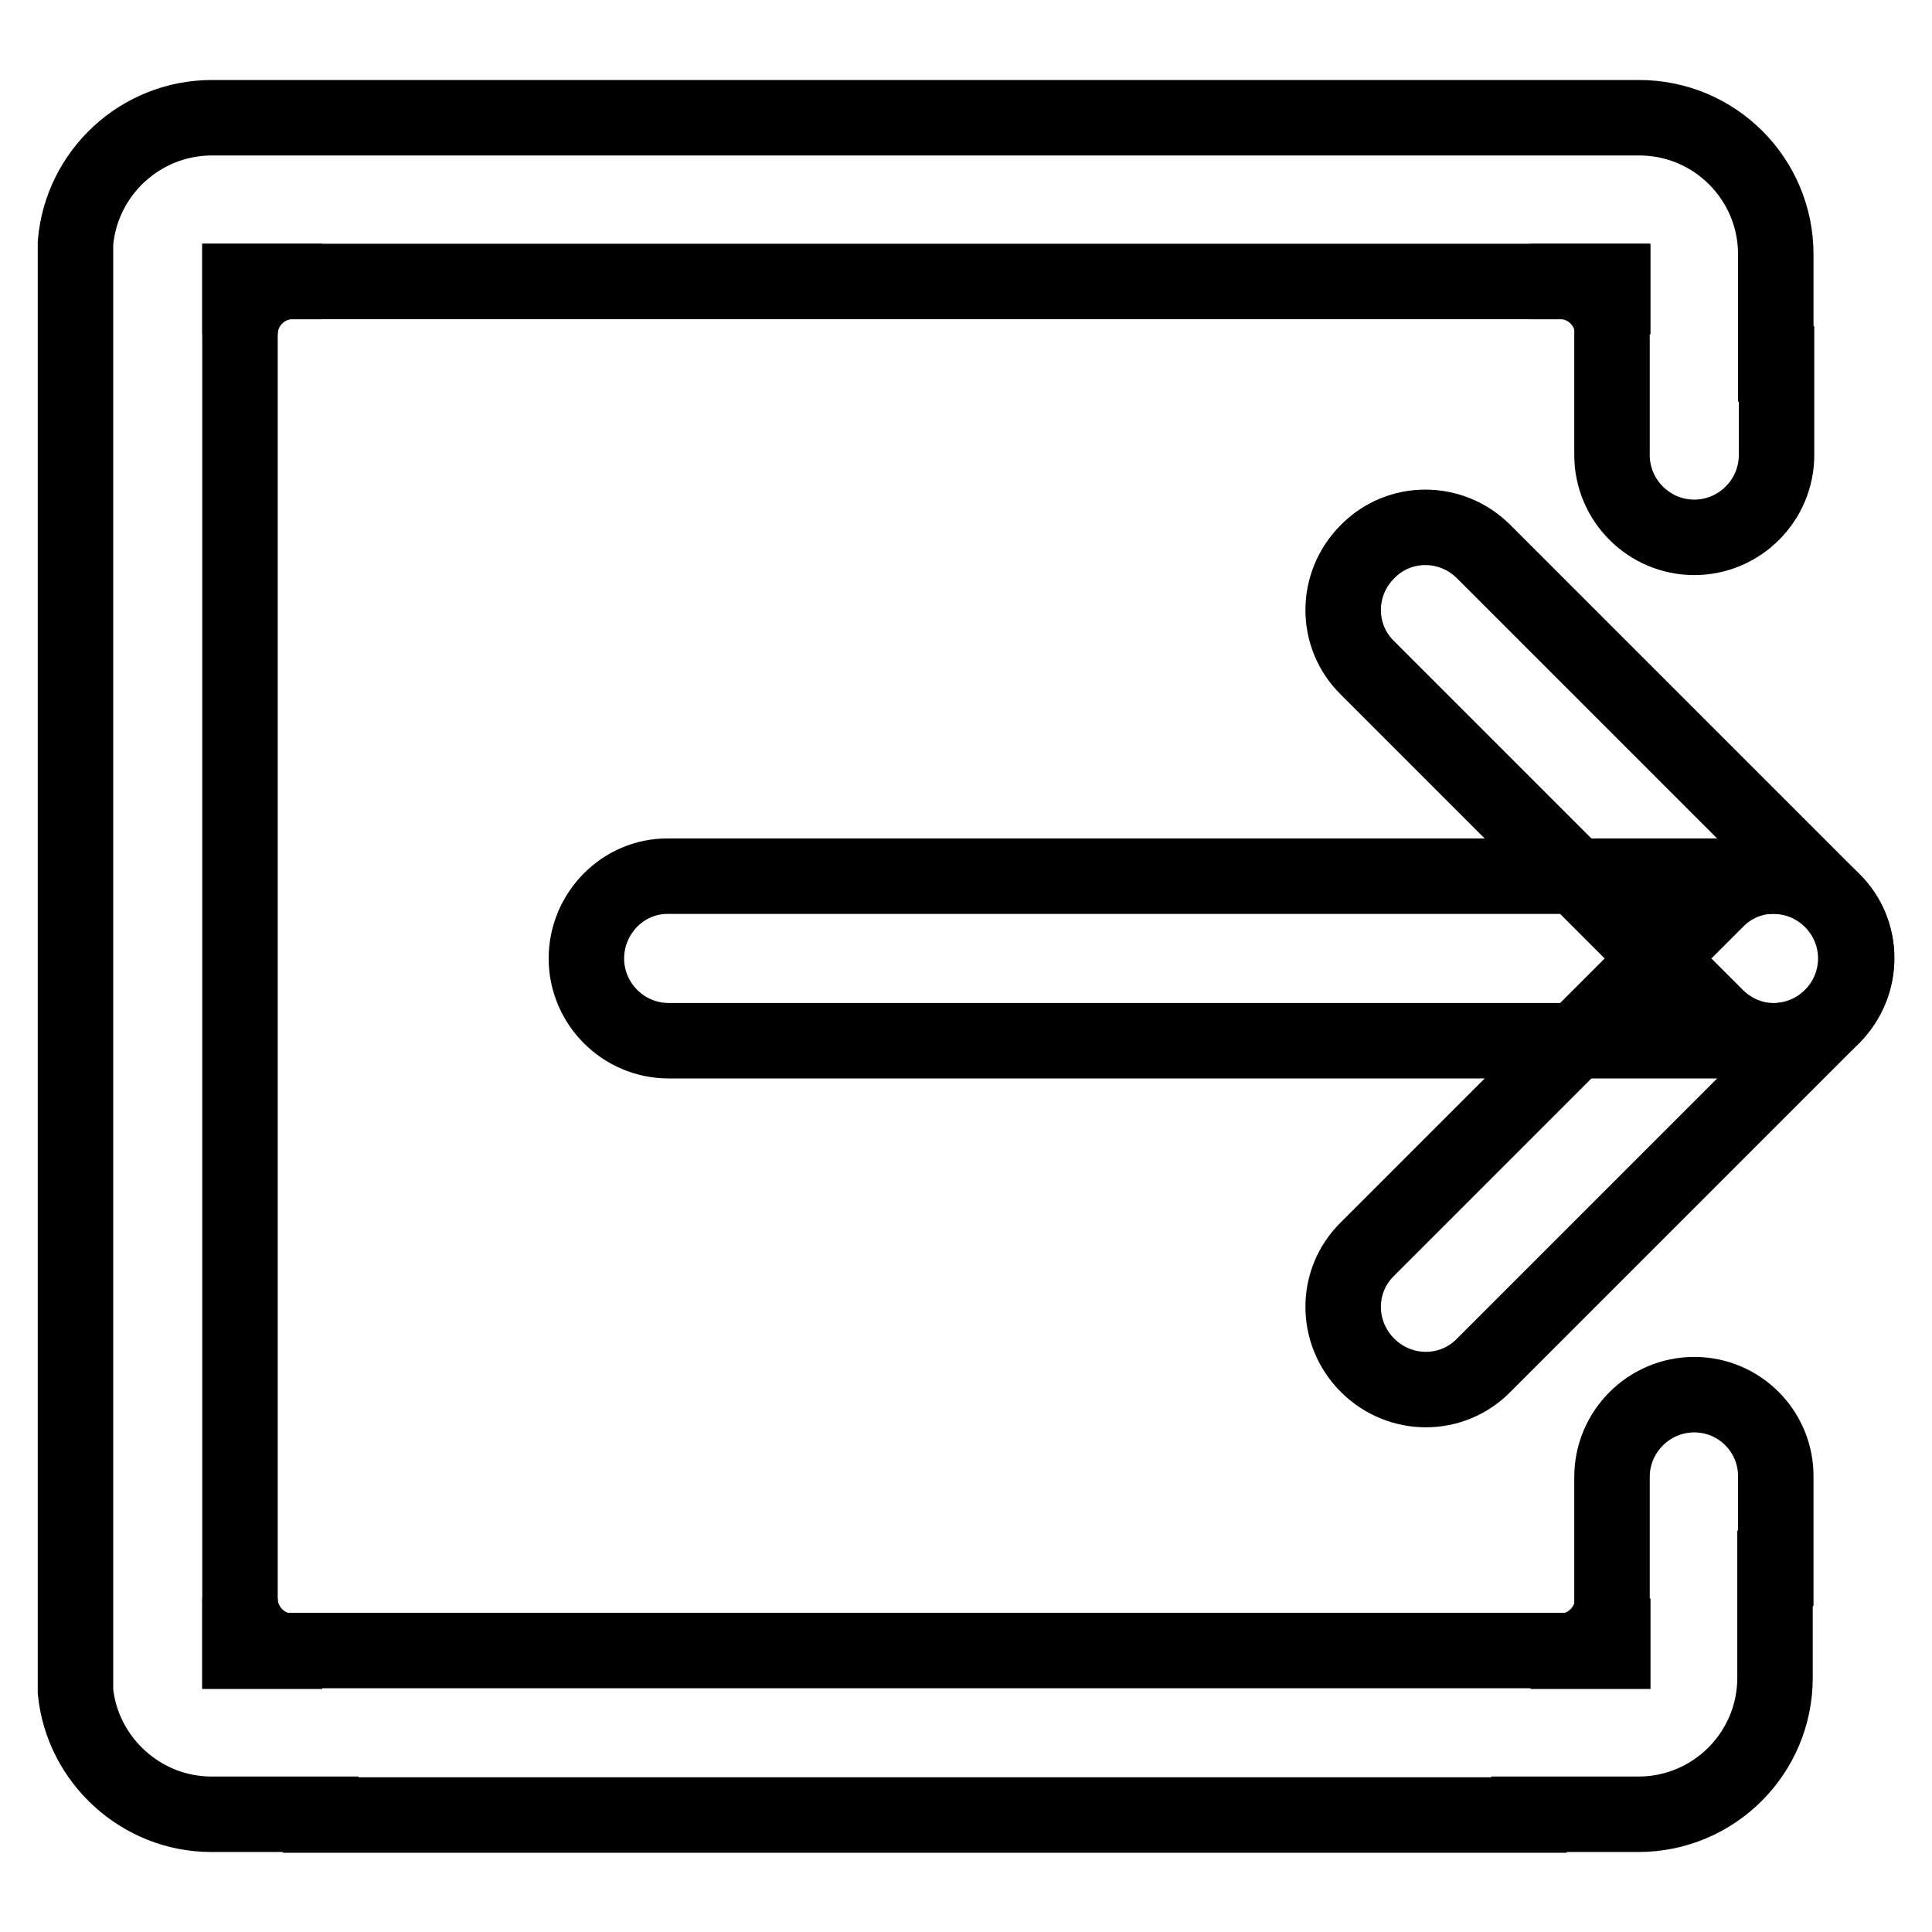
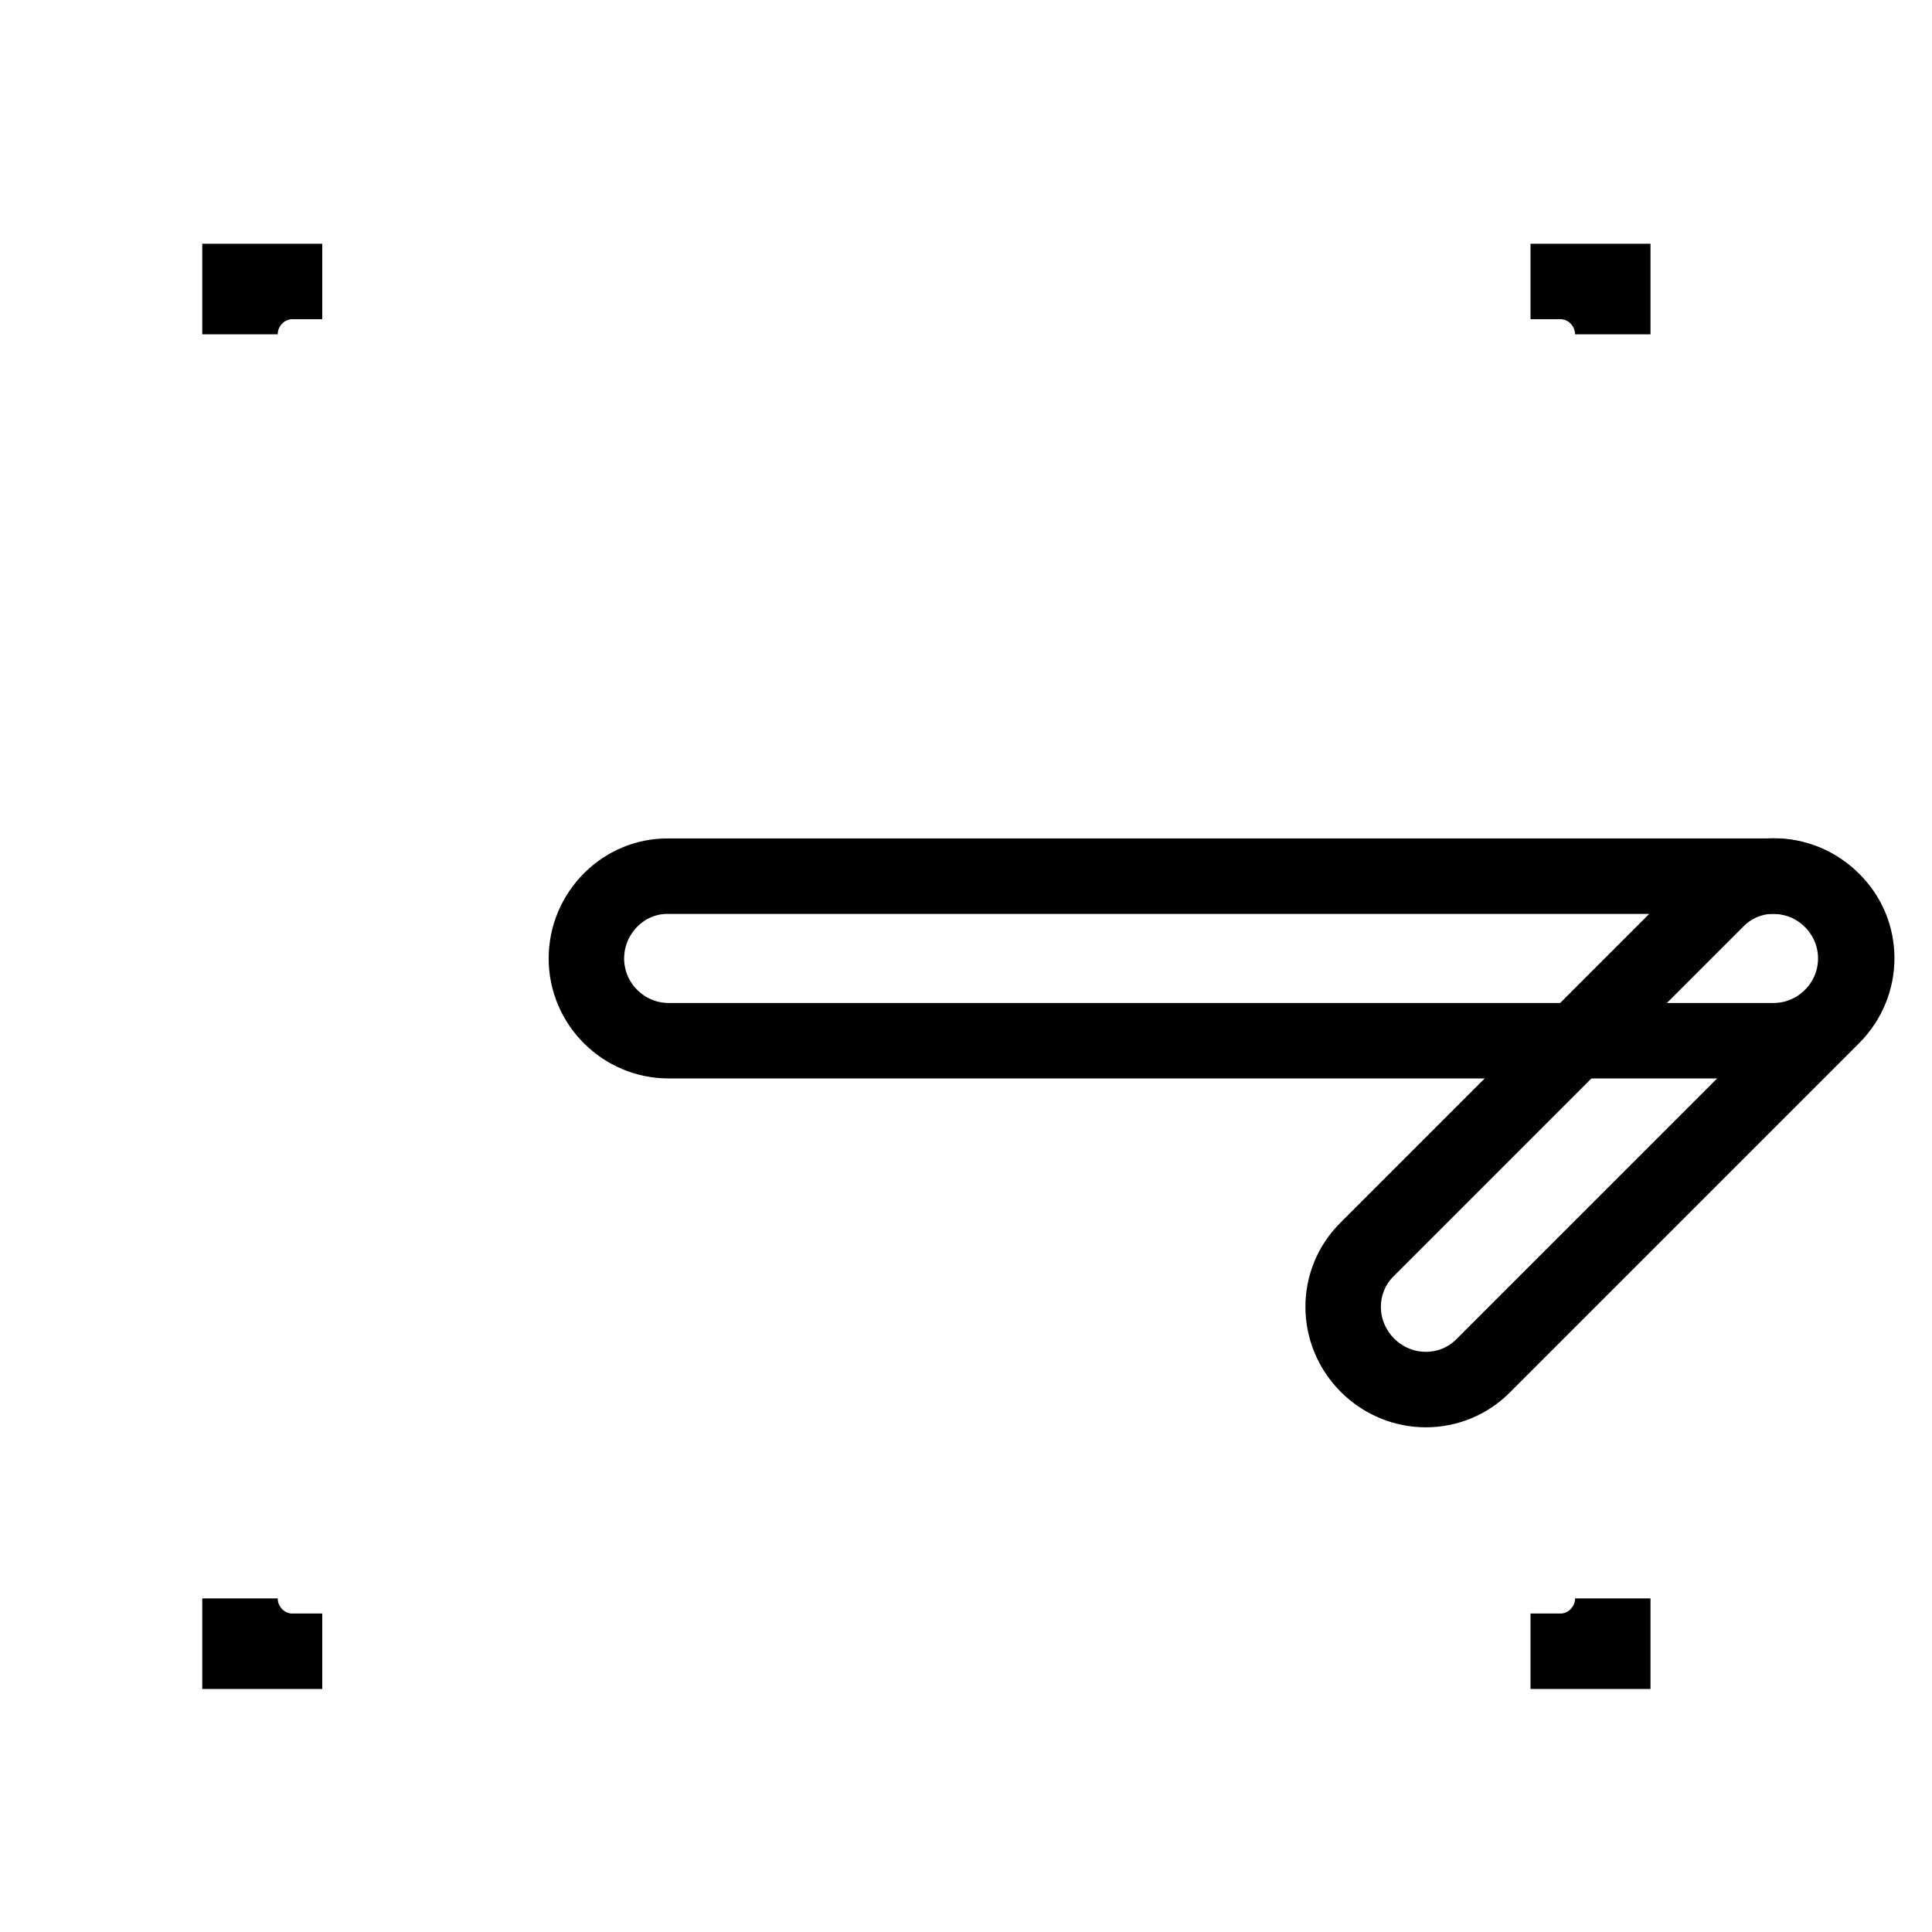
<svg xmlns="http://www.w3.org/2000/svg" version="1.1" x="0px" y="0px" viewBox="0 0 256 256" enable-background="new 0 0 256 256" xml:space="preserve">
  <g>
    <path stroke-width="10" fill-opacity="0" stroke="#000000" d="M213.7,218.8h-10.9h4.3c3.7-0.2,6.6-3.3,6.6-7V218.8z M31.8,218.8h10.9h-4.3c-3.7-0.2-6.6-3.3-6.6-7V218.8z  M213.7,37.3h-10.9h4.3c3.7,0.2,6.6,3.3,6.6,7V37.3z M31.8,37.3h10.9h-4.3c-3.7,0.2-6.6,3.3-6.6,7V37.3z M77.7,127 c0,6,4.9,10.9,10.9,10.9h146.4c6,0,10.9-4.9,10.9-10.9c0-6-4.9-10.9-10.9-10.9H88.6C82.6,116,77.7,121,77.7,127z" />
-     <path stroke-width="10" fill-opacity="0" stroke="#000000" d="M181.2,73.1c-4.3,4.3-4.3,11.2,0,15.4l46.2,46.2c4.3,4.3,11.2,4.3,15.4,0s4.3-11.2,0-15.4l-46.2-46.2 C192.3,68.8,185.4,68.8,181.2,73.1z" />
    <path stroke-width="10" fill-opacity="0" stroke="#000000" d="M181.2,180.9c4.3,4.3,11.2,4.3,15.4,0l46.2-46.2c4.3-4.3,4.3-11.2,0-15.4c-4.3-4.3-11.2-4.3-15.4,0 l-46.2,46.2C176.9,169.7,176.9,176.6,181.2,180.9z" />
-     <path stroke-width="10" fill-opacity="0" stroke="#000000" d="M224.5,184.8c-6,0-10.9,4.9-10.9,10.9v23H31.8V37.3h181.8v23c0,6,4.9,10.9,10.9,10.9 c6,0,10.9-4.9,10.9-10.9V48.2h-0.1V34.1v-0.4c0-10-8.1-18.1-18.1-18.1h-0.1v0h-14.4v0H42.6v0H28.2v0h-0.1 c-9.5,0-17.3,7.3-18.1,16.6v191.9c0.9,9.1,8.7,16.3,18,16.3h0.1v0h14.4v0.1h160.1v-0.1h14.4v0h0.1c10,0,18.1-8.1,18.1-18.1v-14.5 h0.1v-12C235.4,189.7,230.5,184.8,224.5,184.8L224.5,184.8z" />
  </g>
</svg>